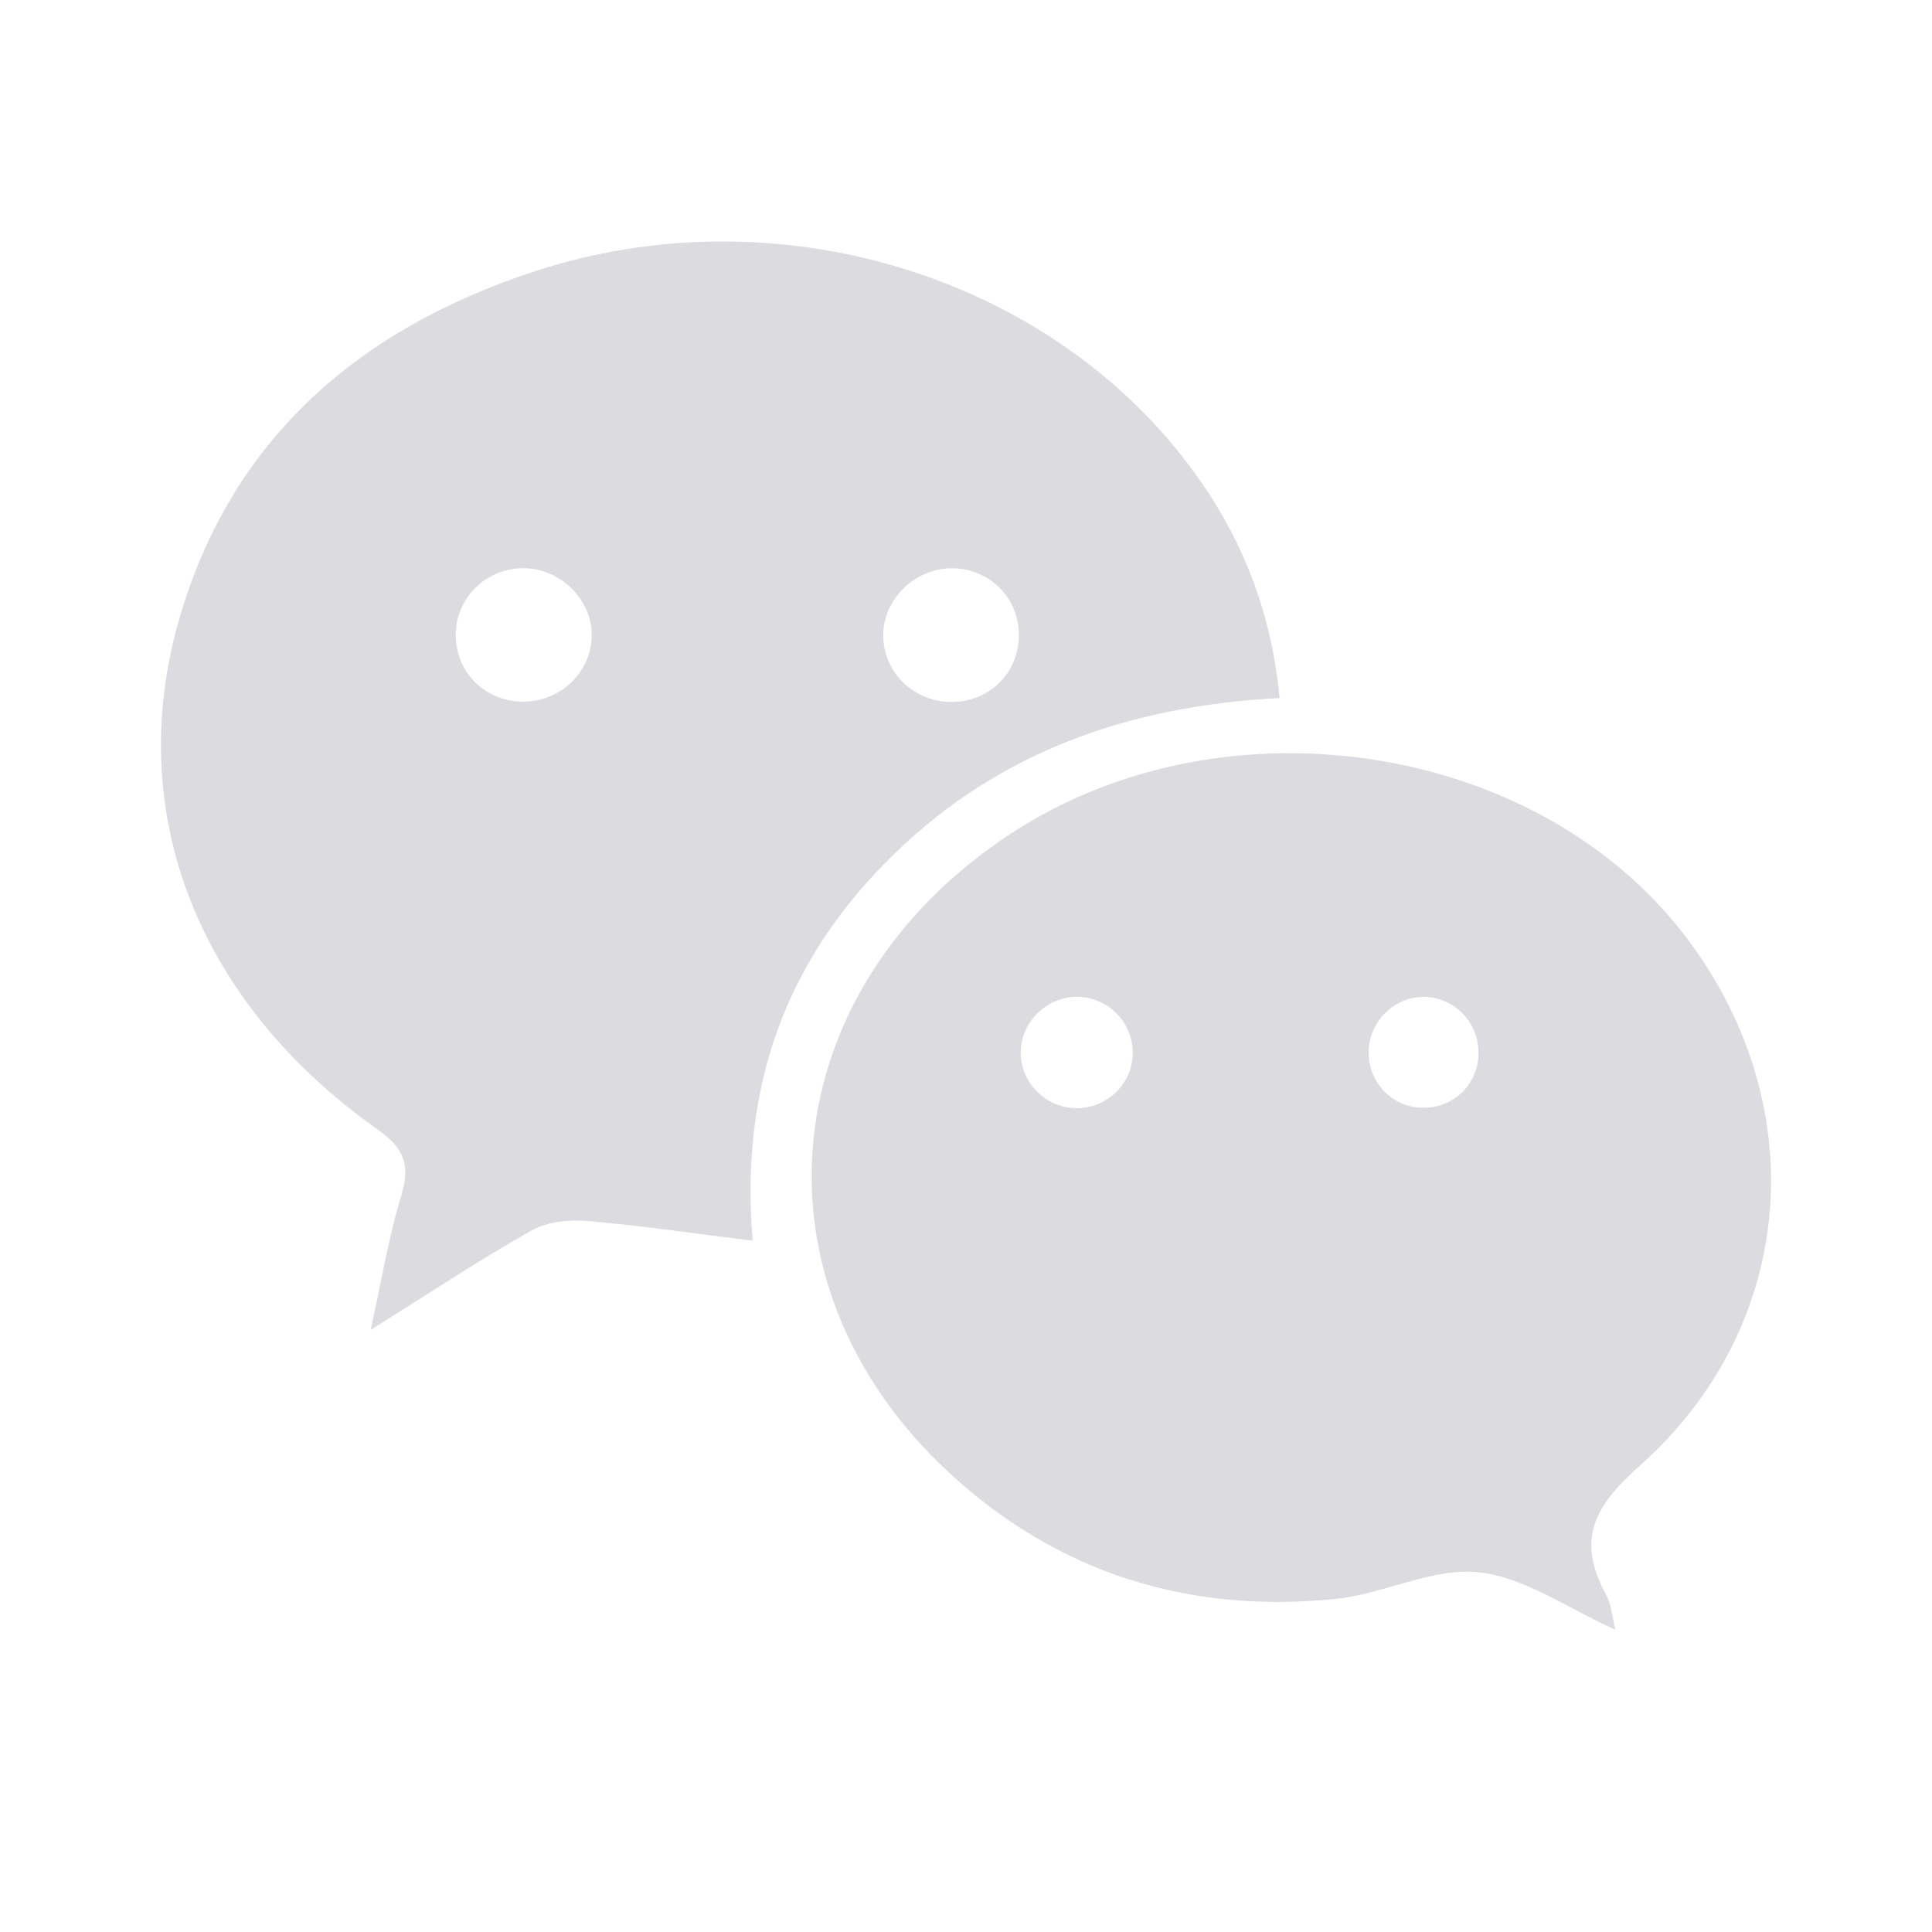
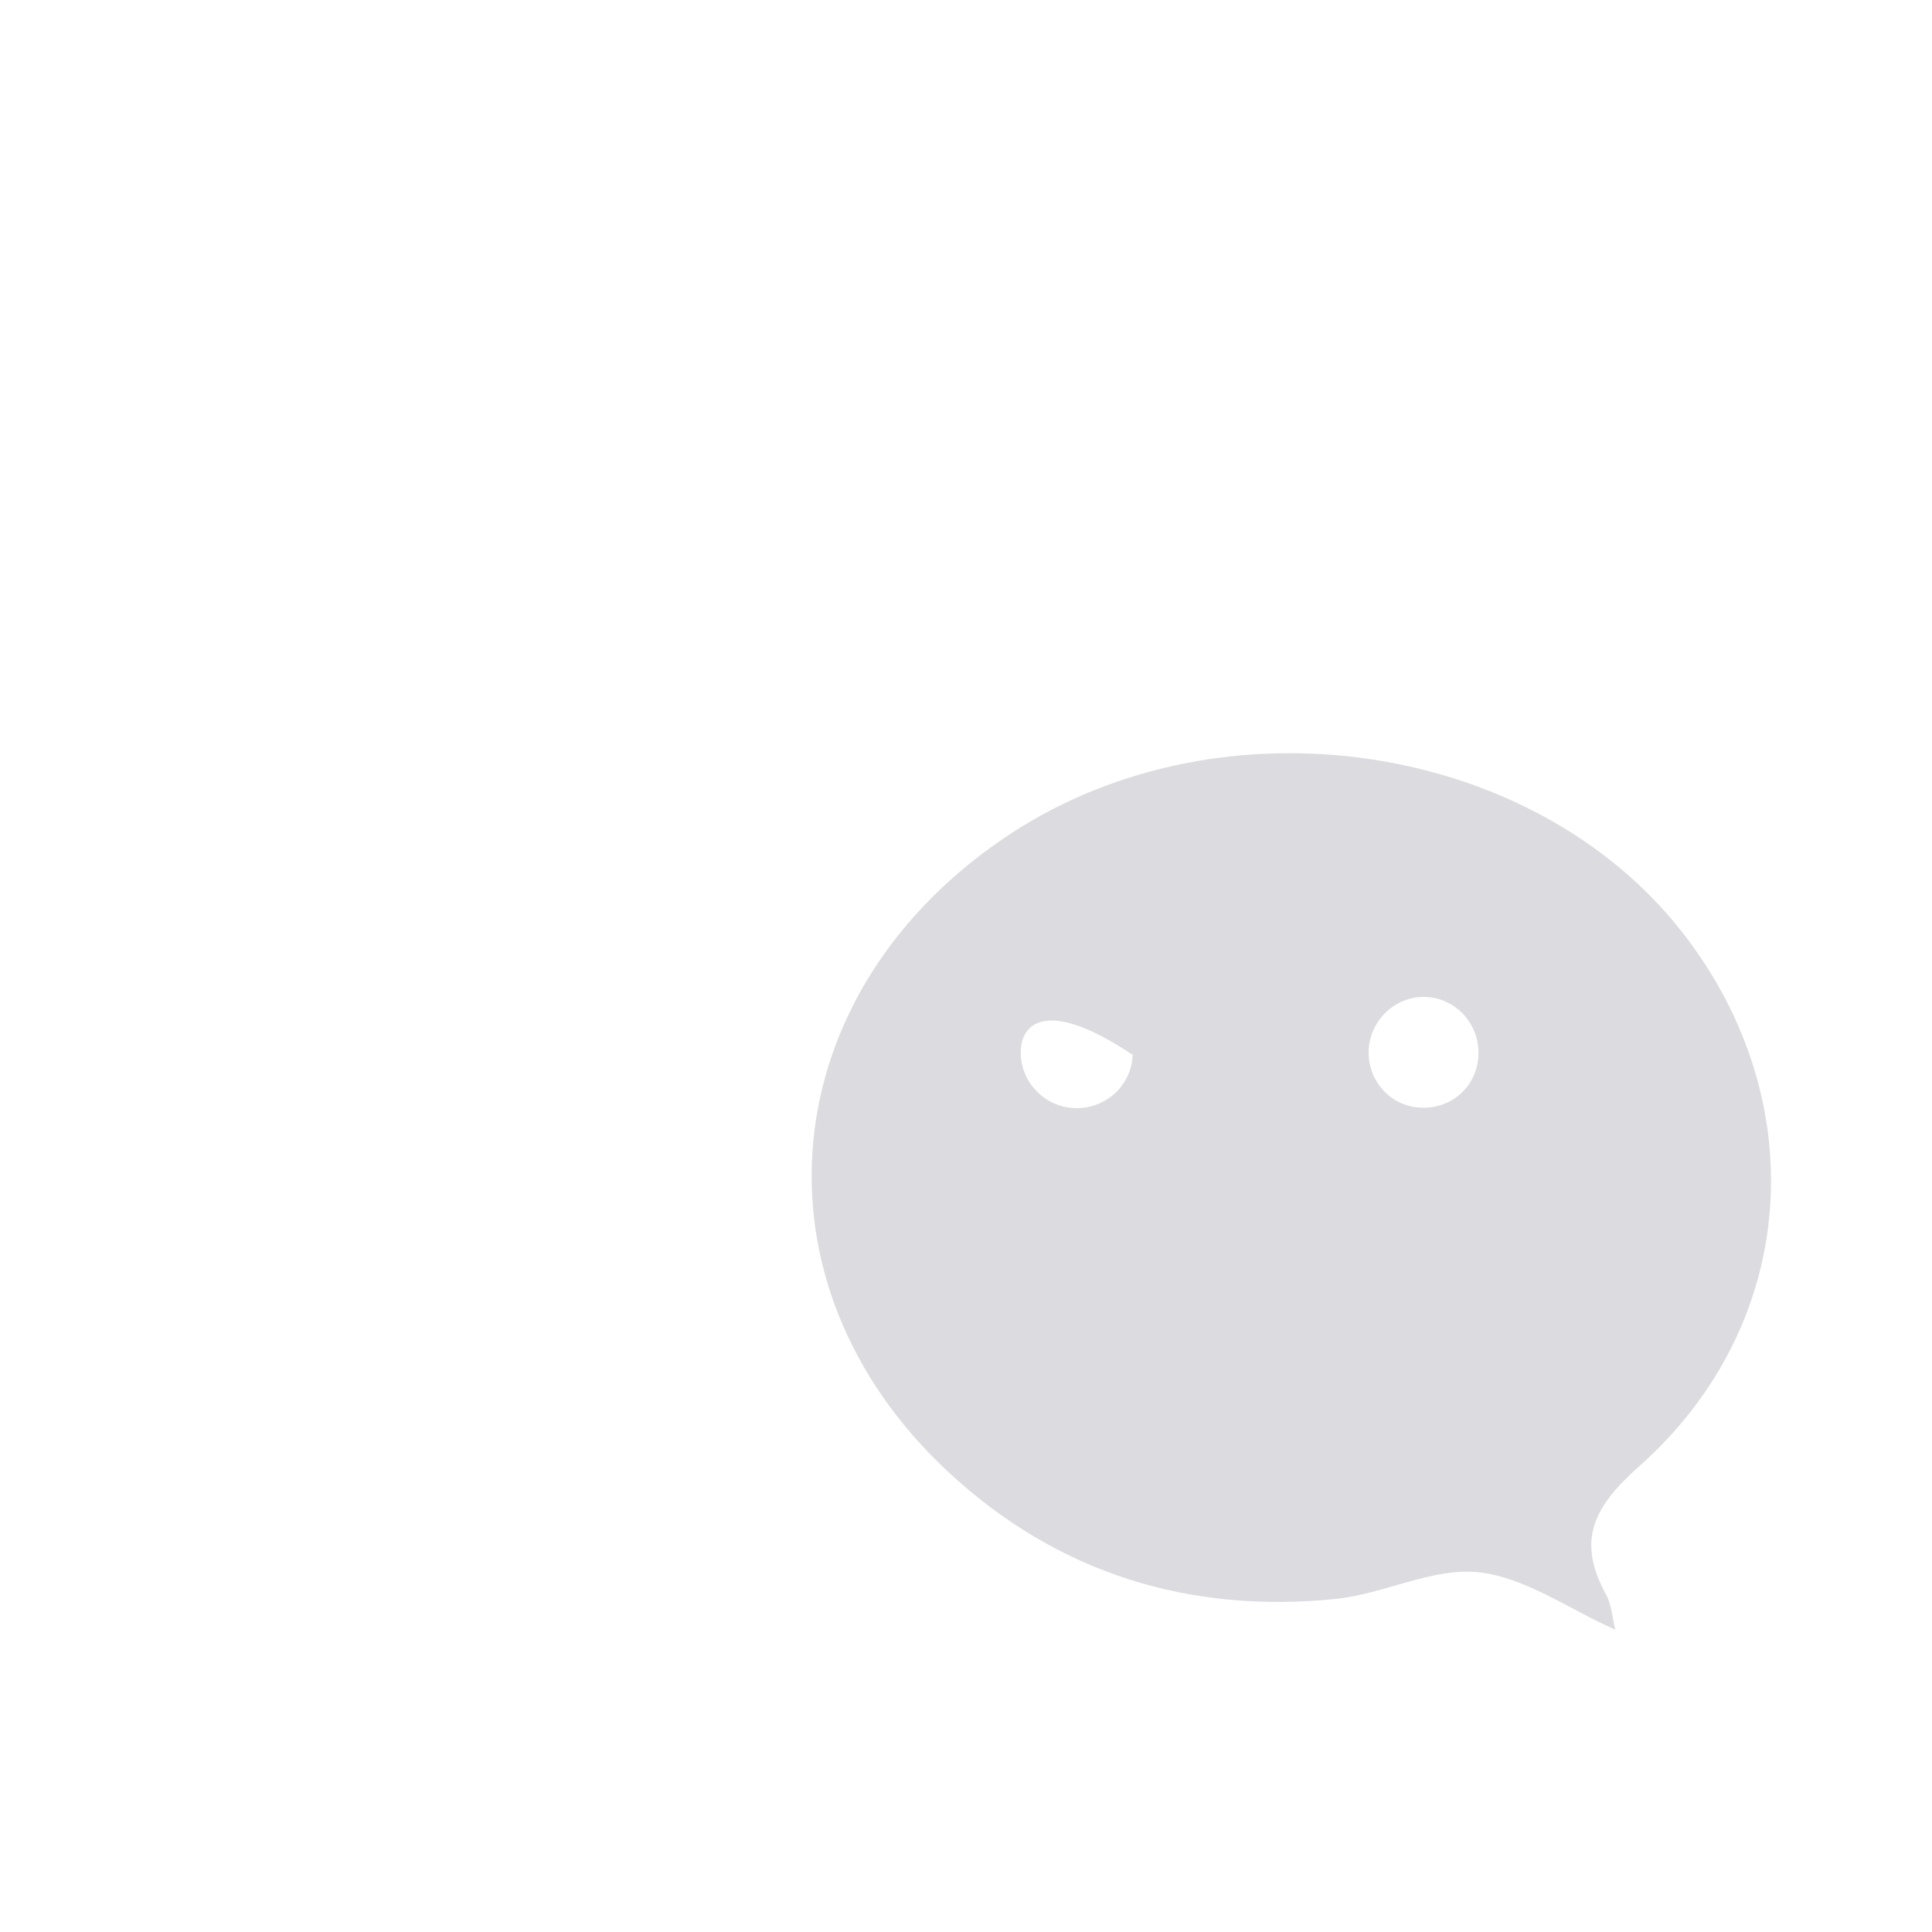
<svg xmlns="http://www.w3.org/2000/svg" width="800px" height="800px" viewBox="0 0 24 24" fill="none">
  <g id="SVGRepo_bgCarrier" stroke-width="0" />
  <g id="SVGRepo_tracerCarrier" stroke-linecap="round" stroke-linejoin="round" />
  <g id="SVGRepo_iconCarrier">
-     <path d="M11.809 7.059C11.351 7.067 10.964 7.458 10.972 7.903C10.98 8.364 11.36 8.725 11.831 8.72C12.303 8.714 12.661 8.349 12.657 7.878C12.653 7.415 12.275 7.051 11.809 7.059ZM7.351 7.916C7.368 7.472 6.984 7.073 6.527 7.059C6.06 7.046 5.676 7.403 5.662 7.863C5.648 8.33 6.005 8.704 6.476 8.716C6.942 8.728 7.334 8.37 7.351 7.916ZM15.895 8.671C14.039 8.768 12.424 9.331 11.114 10.602C9.789 11.887 9.185 13.461 9.35 15.413C8.624 15.323 7.964 15.224 7.299 15.168C7.069 15.148 6.797 15.176 6.602 15.286C5.957 15.65 5.338 16.061 4.605 16.52C4.739 15.911 4.826 15.378 4.981 14.865C5.094 14.488 5.041 14.279 4.694 14.033C2.466 12.46 1.526 10.105 2.229 7.681C2.88 5.438 4.477 4.078 6.647 3.369C9.61 2.401 12.939 3.388 14.74 5.74C15.391 6.59 15.79 7.543 15.895 8.671Z" fill="#dbdbe0" />
-     <path d="M17.688 12.384C17.325 12.382 17.017 12.679 17.002 13.046C16.986 13.438 17.291 13.761 17.679 13.761C18.055 13.763 18.352 13.479 18.366 13.105C18.38 12.712 18.075 12.387 17.688 12.384ZM13.374 13.766C13.749 13.767 14.057 13.474 14.071 13.104C14.086 12.713 13.771 12.384 13.38 12.383C12.992 12.381 12.666 12.714 12.68 13.099C12.693 13.468 13.003 13.766 13.374 13.766ZM20.066 20.245C19.479 19.983 18.939 19.591 18.365 19.531C17.793 19.471 17.192 19.801 16.594 19.862C14.771 20.049 13.138 19.541 11.792 18.296C9.231 15.927 9.597 12.295 12.559 10.354C15.193 8.629 19.054 9.204 20.911 11.598C22.531 13.687 22.34 16.459 20.363 18.214C19.79 18.722 19.584 19.14 19.951 19.809C20.019 19.933 20.027 20.089 20.066 20.245Z" fill="#dbdbe0" />
+     <path d="M17.688 12.384C17.325 12.382 17.017 12.679 17.002 13.046C16.986 13.438 17.291 13.761 17.679 13.761C18.055 13.763 18.352 13.479 18.366 13.105C18.38 12.712 18.075 12.387 17.688 12.384ZM13.374 13.766C13.749 13.767 14.057 13.474 14.071 13.104C12.992 12.381 12.666 12.714 12.68 13.099C12.693 13.468 13.003 13.766 13.374 13.766ZM20.066 20.245C19.479 19.983 18.939 19.591 18.365 19.531C17.793 19.471 17.192 19.801 16.594 19.862C14.771 20.049 13.138 19.541 11.792 18.296C9.231 15.927 9.597 12.295 12.559 10.354C15.193 8.629 19.054 9.204 20.911 11.598C22.531 13.687 22.34 16.459 20.363 18.214C19.79 18.722 19.584 19.14 19.951 19.809C20.019 19.933 20.027 20.089 20.066 20.245Z" fill="#dbdbe0" />
  </g>
</svg>